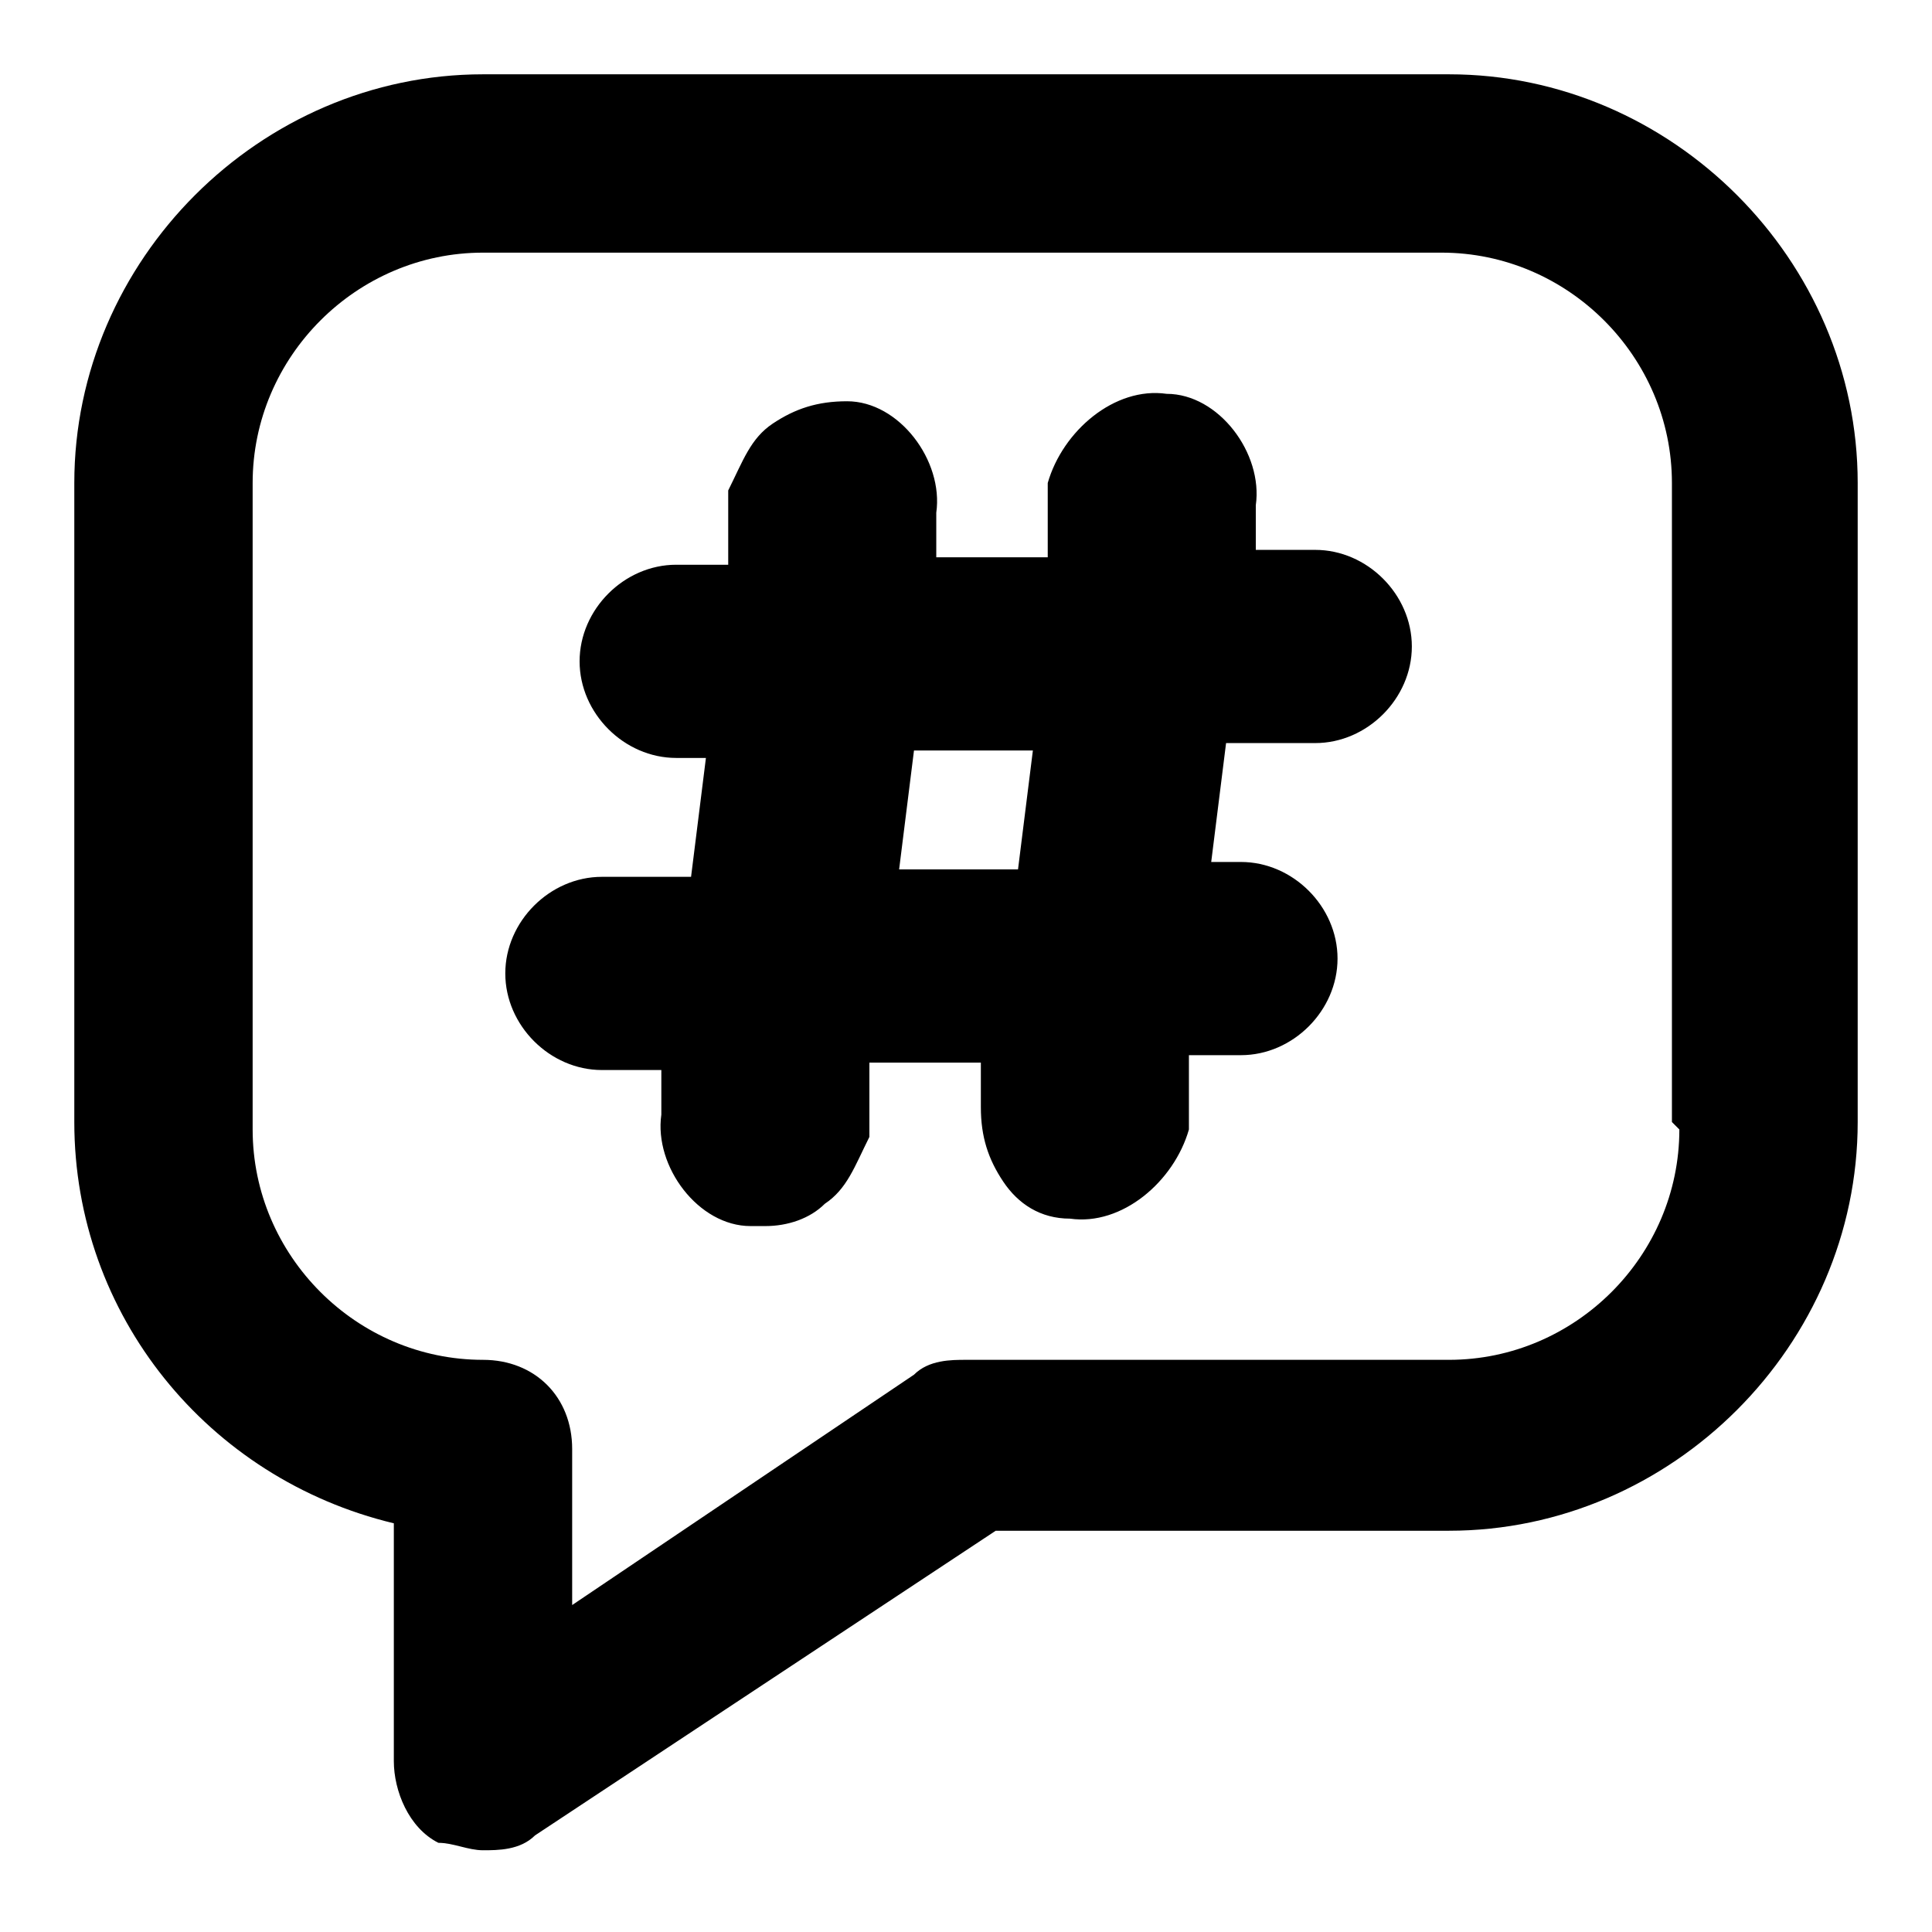
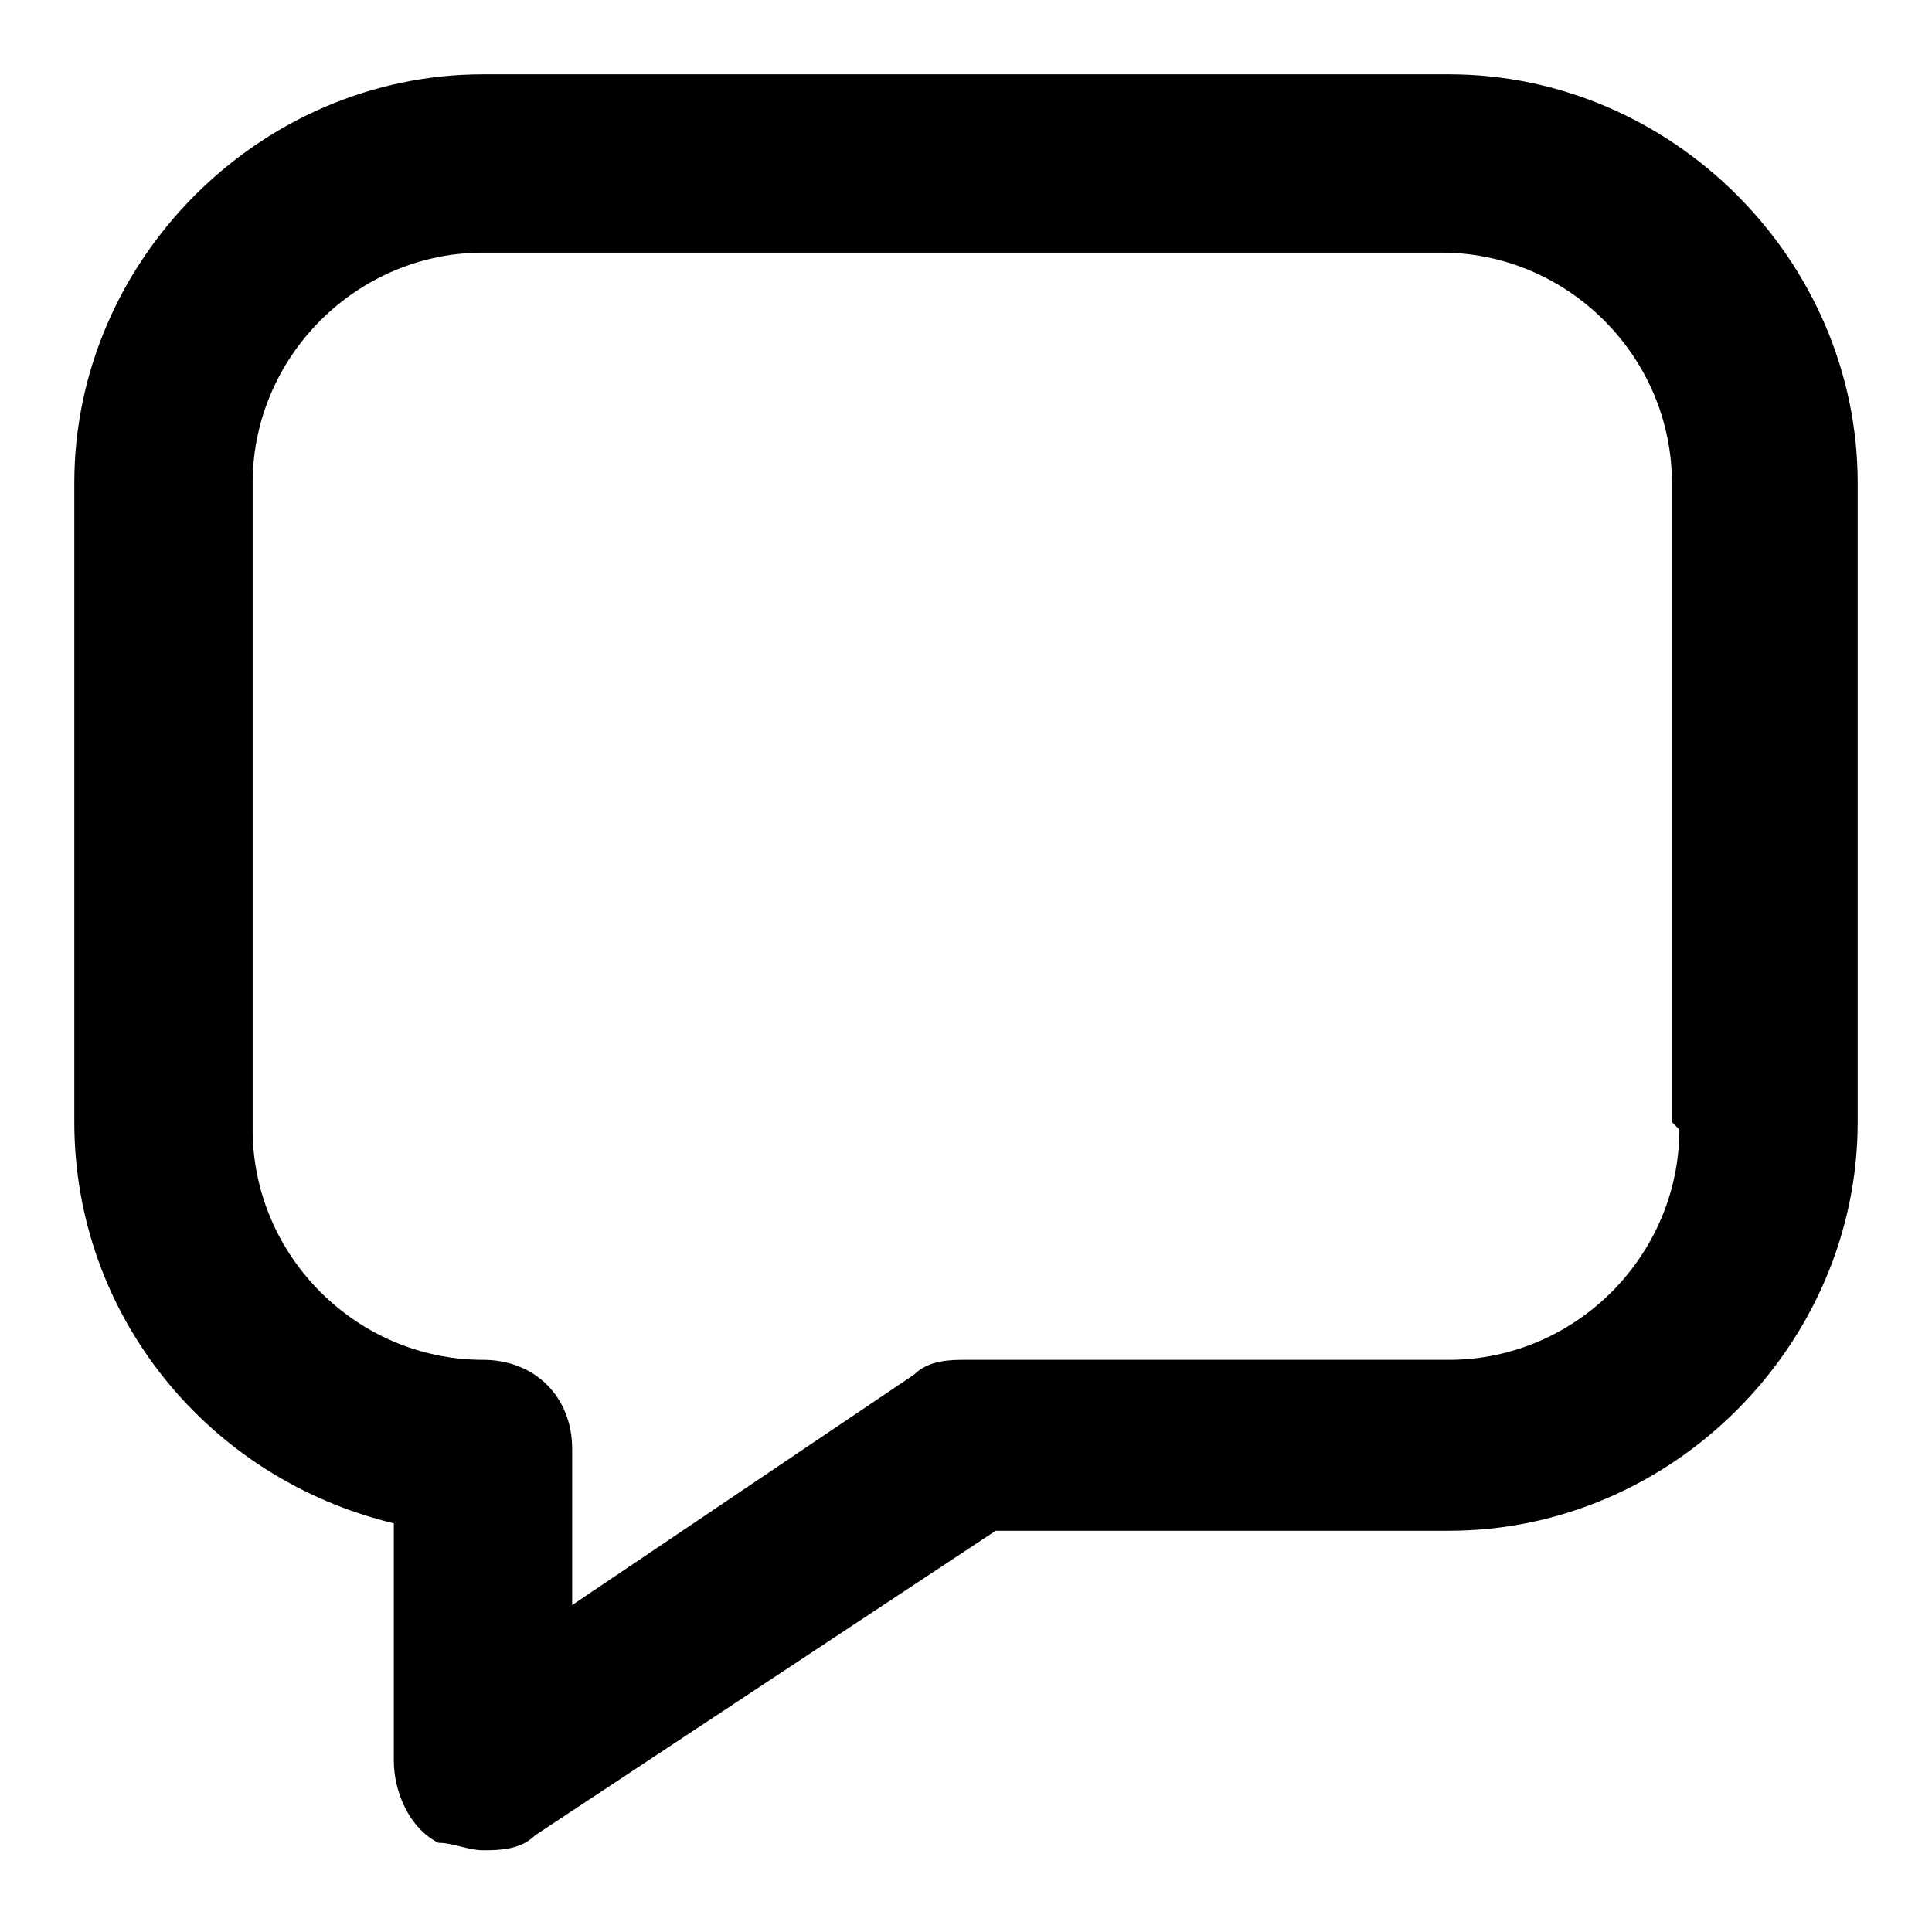
<svg xmlns="http://www.w3.org/2000/svg" id="Layer_1" version="1.1" viewBox="0 0 26 26">
  <path d="M19.5,1H6.5C3.5,1,1,3.5,1,6.5v8.6c0,2.6,1.8,4.8,4.3,5.4v3.2c0,.4.2.9.6,1.1.2,0,.4.1.6.1s.5,0,.7-.2l6.2-4.1h6.1c3,0,5.5-2.5,5.5-5.5V6.5c0-3-2.5-5.5-5.5-5.5ZM22.6,15.2c0,1.7-1.4,3.1-3.1,3.1h-6.5c-.2,0-.5,0-.7.2l-4.6,3.1v-2.1c0-.7-.5-1.2-1.2-1.2-1.7,0-3.1-1.4-3.1-3.1V6.5c0-1.7,1.4-3.1,3.1-3.1h12.9c1.7,0,3.1,1.4,3.1,3.1v8.6Z" />
-   <path d="M10.3,16.5c0,0-.1,0-.2,0-.7,0-1.3-.8-1.2-1.5v-.6c0,0-.8,0-.8,0-.7,0-1.3-.6-1.3-1.3s.6-1.3,1.3-1.3h1.2l.2-1.6h-.4c-.7,0-1.3-.6-1.3-1.3s.6-1.3,1.3-1.3h.7v-1c.2-.4.3-.7.6-.9s.6-.3,1-.3c.7,0,1.3.8,1.2,1.5v.6c0,0,1.5,0,1.5,0v-1c.2-.7.9-1.3,1.6-1.2.7,0,1.3.8,1.2,1.5v.6c0,0,.8,0,.8,0,.7,0,1.3.6,1.3,1.3s-.6,1.3-1.3,1.3h-1.2l-.2,1.6h.4c.7,0,1.3.6,1.3,1.3s-.6,1.3-1.3,1.3h-.7v1c-.2.7-.9,1.3-1.6,1.2-.4,0-.7-.2-.9-.5-.2-.3-.3-.6-.3-1v-.6c0,0-1.5,0-1.5,0v1c-.2.4-.3.7-.6.9-.2.2-.5.3-.8.3ZM12.1,11.7h1.6l.2-1.6h-1.6l-.2,1.6Z" />
</svg>